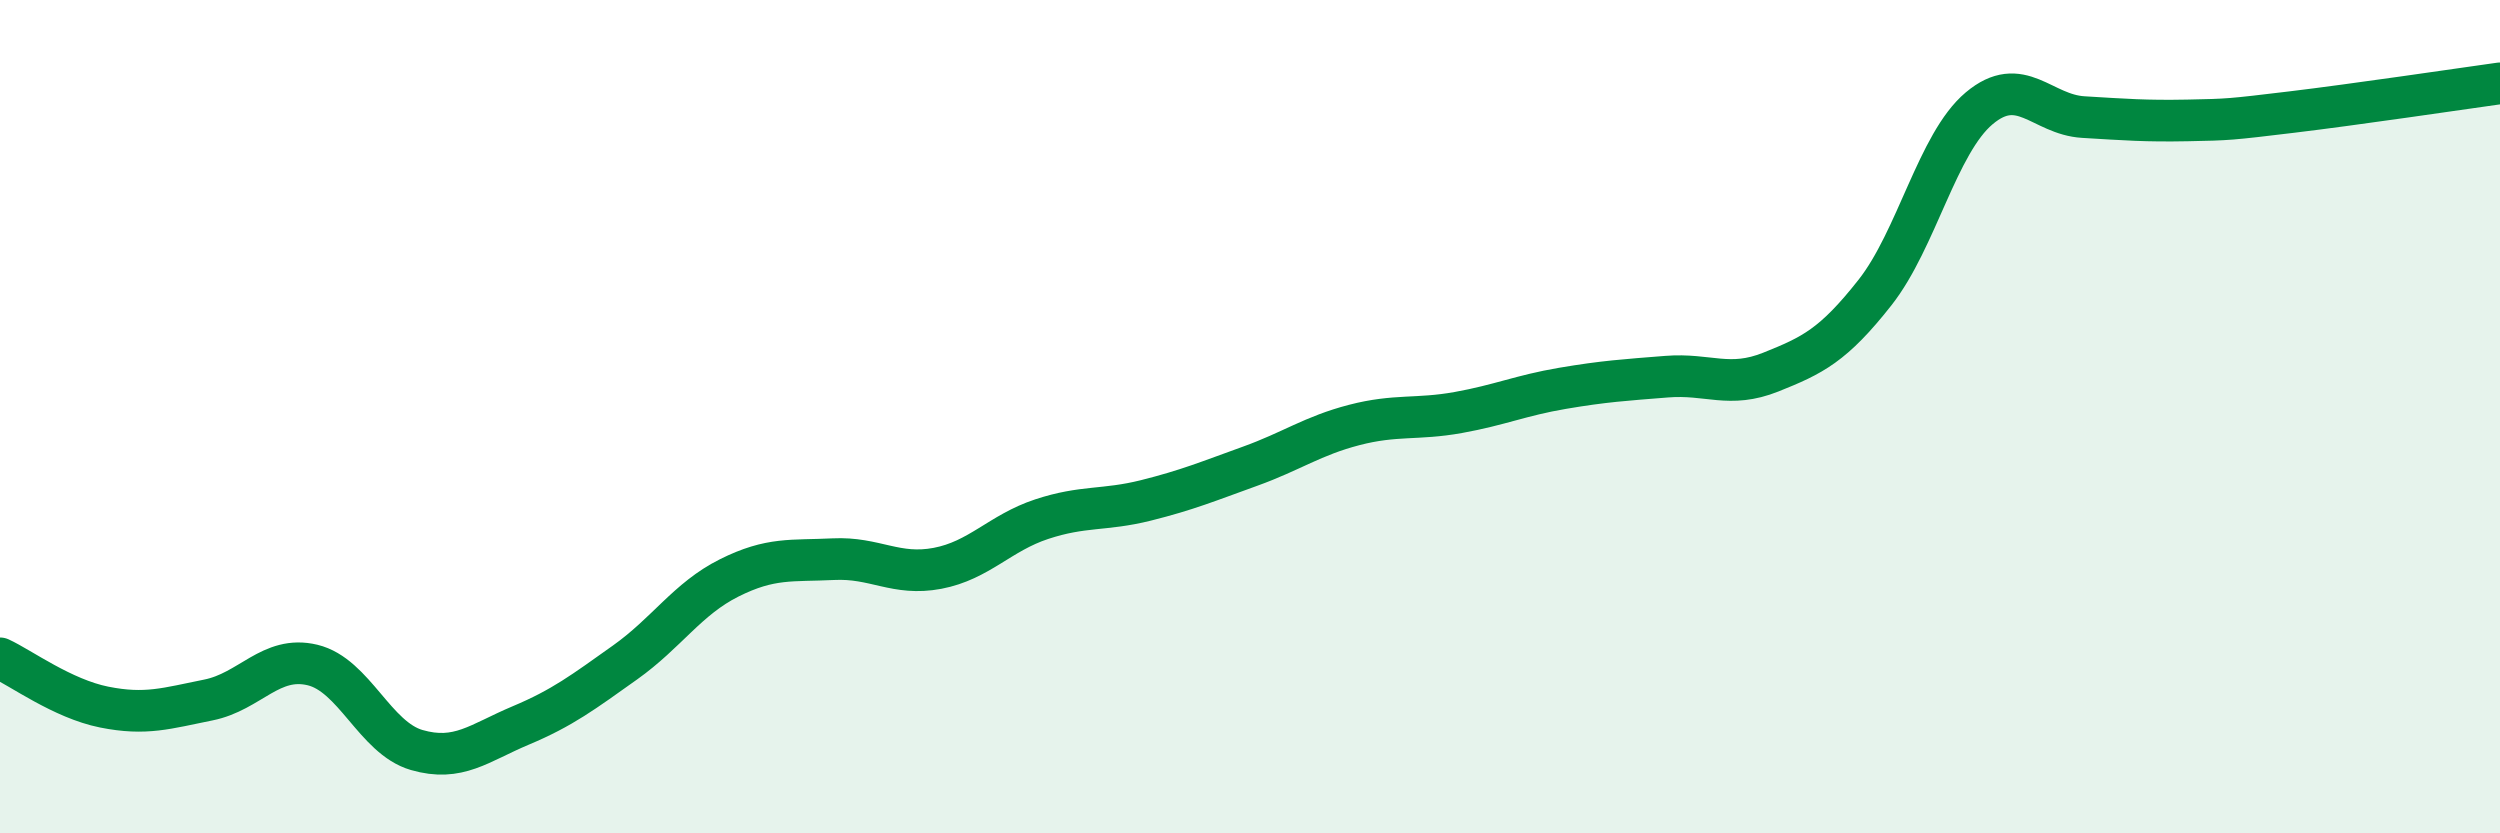
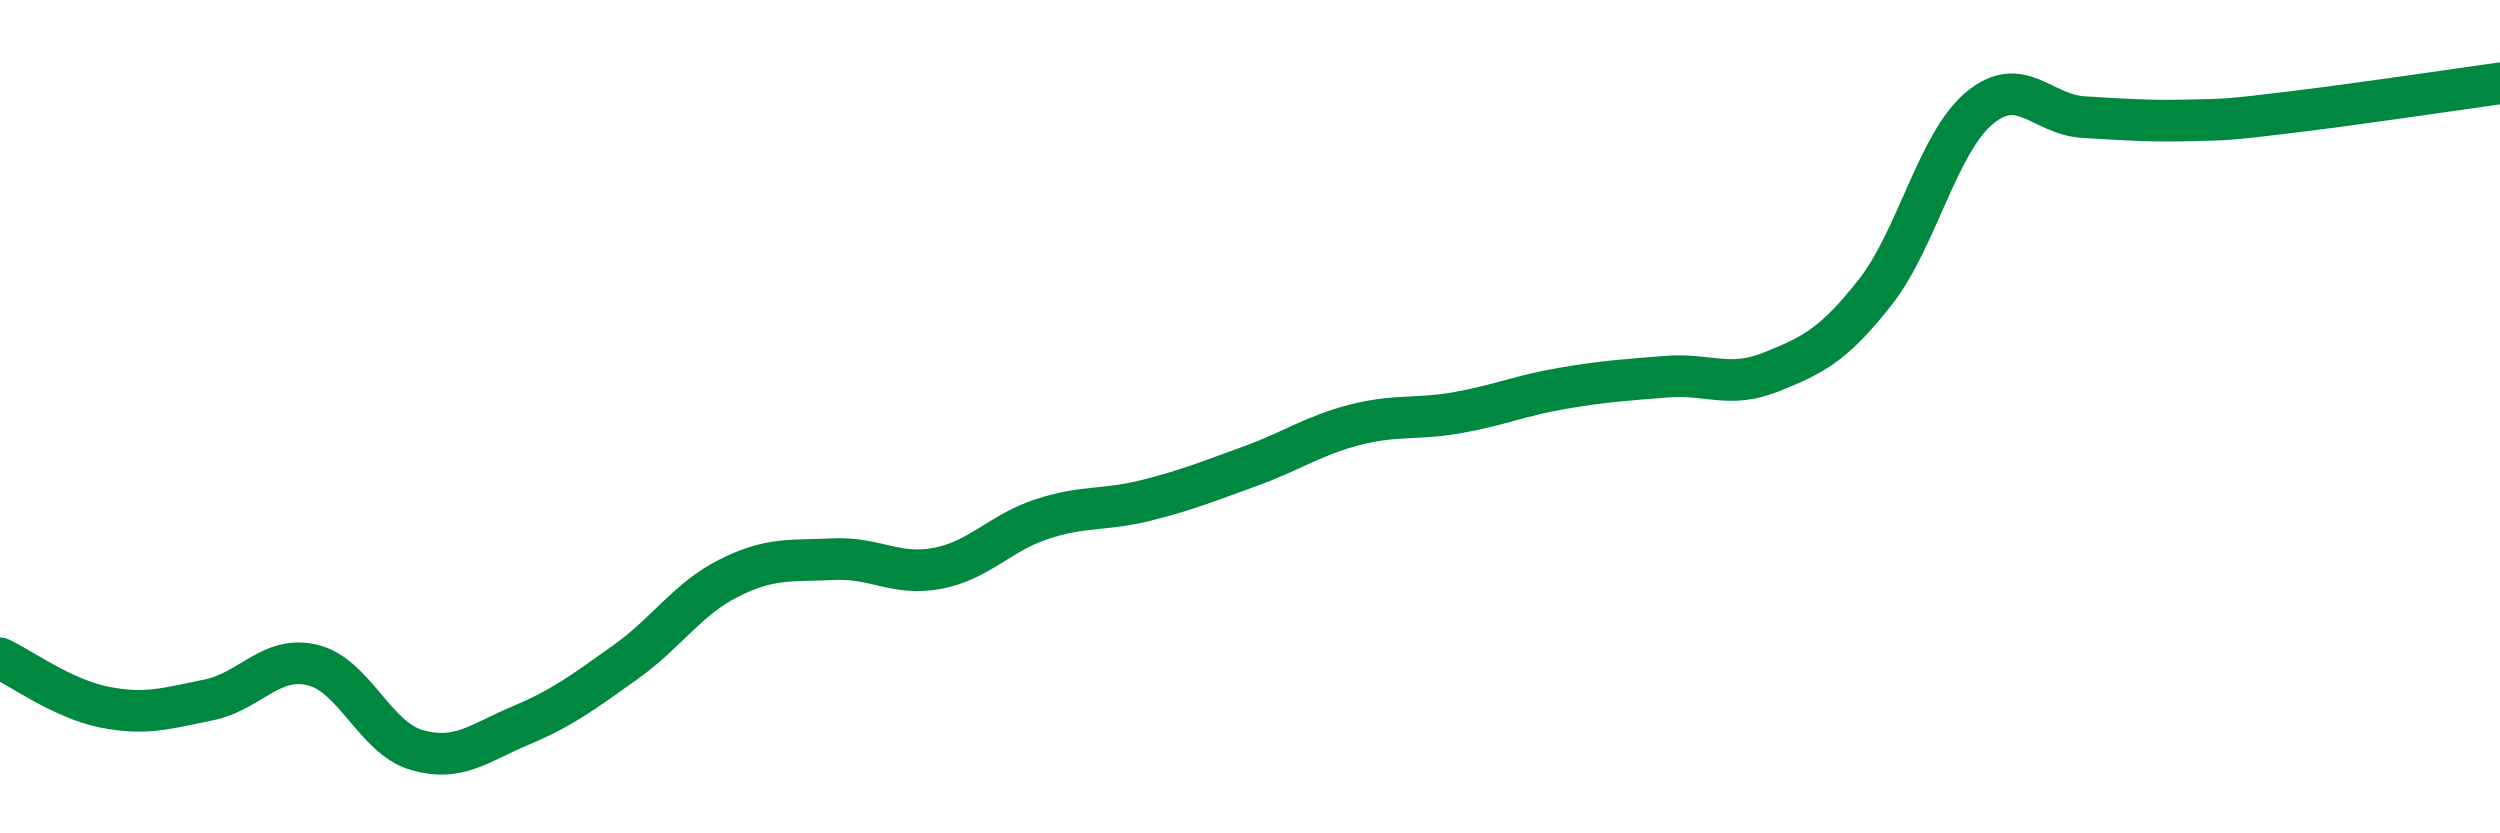
<svg xmlns="http://www.w3.org/2000/svg" width="60" height="20" viewBox="0 0 60 20">
-   <path d="M 0,15.8 C 0.5,16.03 1.5,16.77 2.5,16.97 C 3.5,17.17 4,17 5,16.8 C 6,16.6 6.5,15.72 7.5,15.96 C 8.5,16.2 9,17.71 10,18 C 11,18.29 11.5,17.83 12.5,17.41 C 13.5,16.99 14,16.61 15,15.9 C 16,15.19 16.5,14.37 17.5,13.87 C 18.5,13.37 19,13.47 20,13.42 C 21,13.37 21.5,13.83 22.5,13.64 C 23.5,13.45 24,12.79 25,12.46 C 26,12.13 26.5,12.26 27.5,12.01 C 28.5,11.76 29,11.55 30,11.19 C 31,10.83 31.5,10.46 32.5,10.2 C 33.5,9.94 34,10.08 35,9.9 C 36,9.72 36.5,9.49 37.5,9.32 C 38.5,9.15 39,9.12 40,9.04 C 41,8.96 41.5,9.33 42.5,8.93 C 43.5,8.53 44,8.29 45,7.02 C 46,5.75 46.5,3.44 47.5,2.6 C 48.5,1.76 49,2.75 50,2.81 C 51,2.87 51.5,2.91 52.5,2.89 C 53.5,2.87 53.5,2.87 55,2.69 C 56.5,2.51 59,2.14 60,2L60 20L0 20Z" fill="#008740" opacity="0.1" stroke-linecap="round" stroke-linejoin="round" />
  <path d="M 0,15.8 C 0.5,16.03 1.5,16.77 2.5,16.97 C 3.5,17.17 4,17 5,16.8 C 6,16.6 6.5,15.72 7.5,15.96 C 8.5,16.2 9,17.71 10,18 C 11,18.29 11.5,17.83 12.5,17.41 C 13.5,16.99 14,16.61 15,15.9 C 16,15.19 16.5,14.37 17.5,13.87 C 18.5,13.37 19,13.47 20,13.42 C 21,13.37 21.5,13.83 22.5,13.64 C 23.5,13.45 24,12.79 25,12.46 C 26,12.13 26.5,12.26 27.5,12.01 C 28.5,11.76 29,11.55 30,11.19 C 31,10.83 31.5,10.46 32.5,10.2 C 33.5,9.94 34,10.08 35,9.9 C 36,9.72 36.5,9.49 37.5,9.32 C 38.5,9.15 39,9.12 40,9.04 C 41,8.96 41.5,9.33 42.5,8.93 C 43.5,8.53 44,8.29 45,7.02 C 46,5.75 46.5,3.44 47.5,2.6 C 48.5,1.76 49,2.75 50,2.81 C 51,2.87 51.5,2.91 52.5,2.89 C 53.5,2.87 53.5,2.87 55,2.69 C 56.5,2.51 59,2.14 60,2" stroke="#008740" stroke-width="1" fill="none" stroke-linecap="round" stroke-linejoin="round" />
</svg>